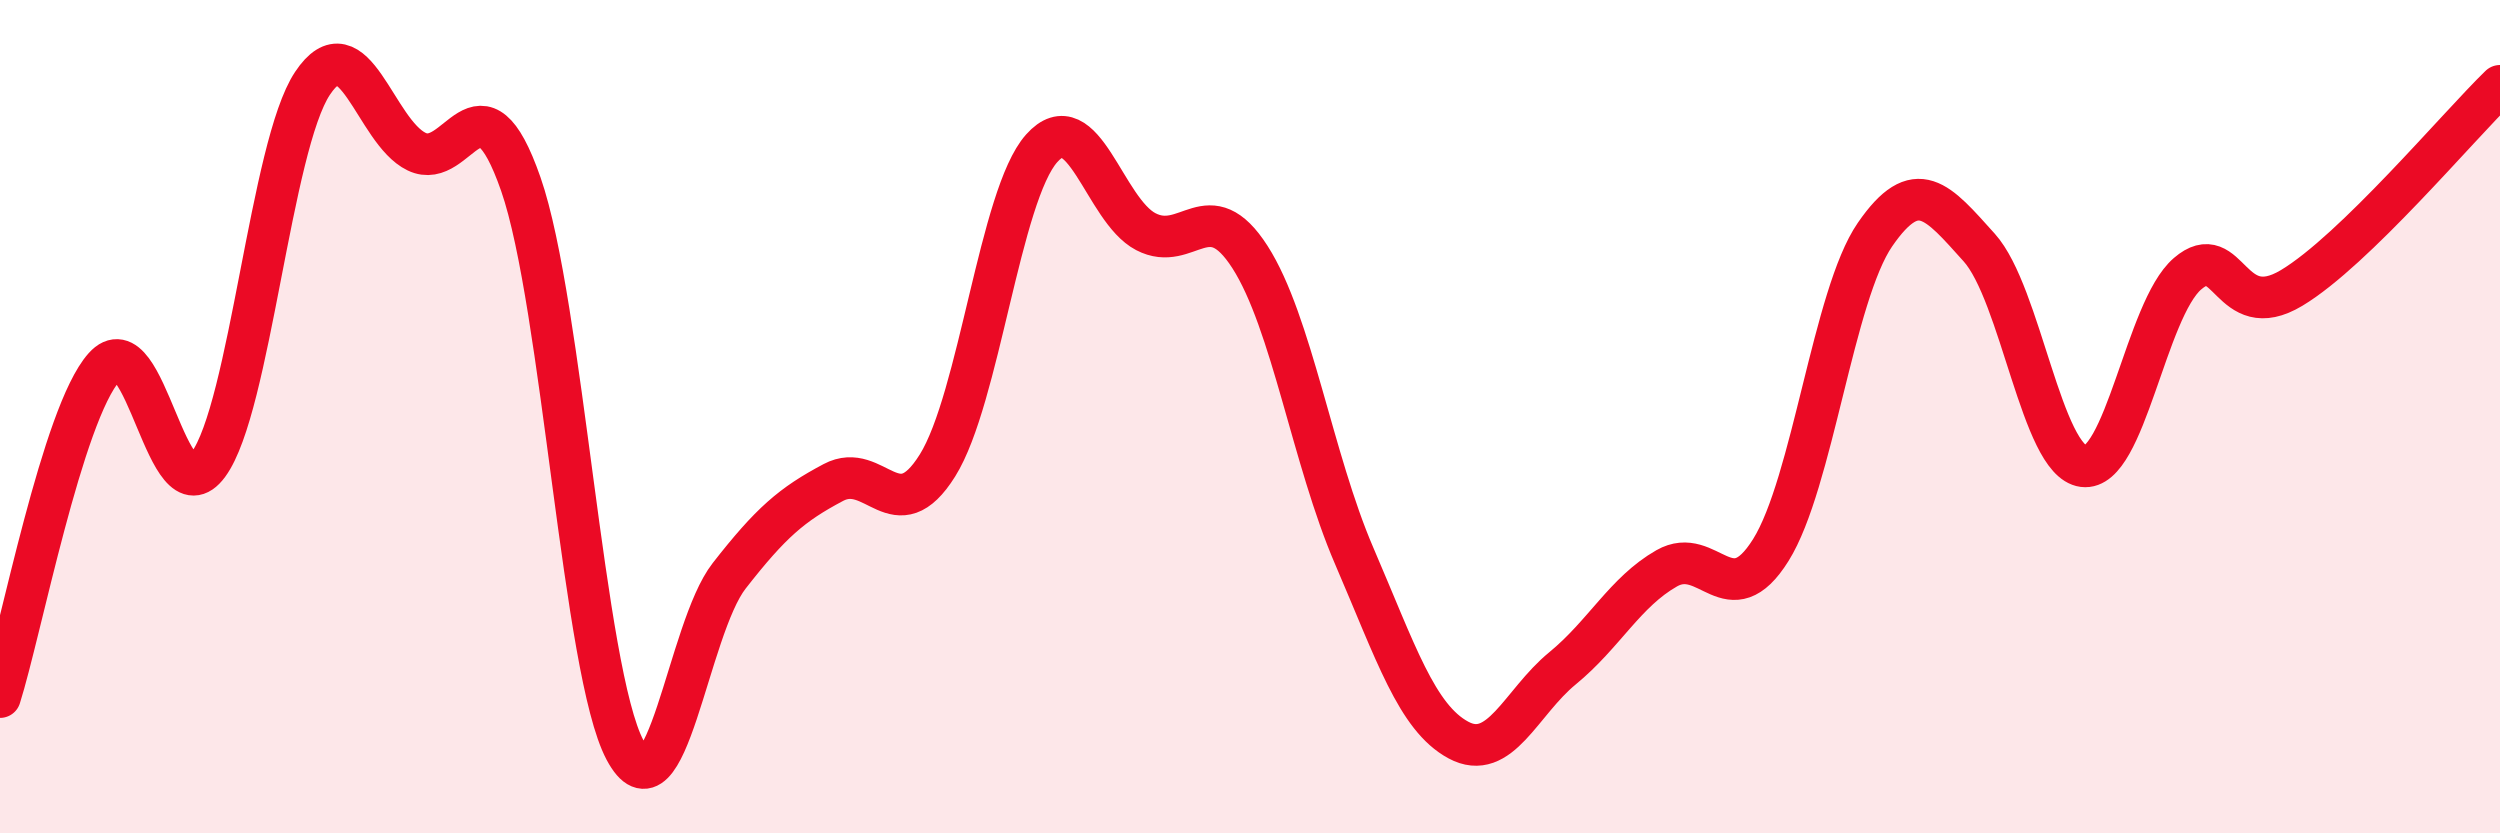
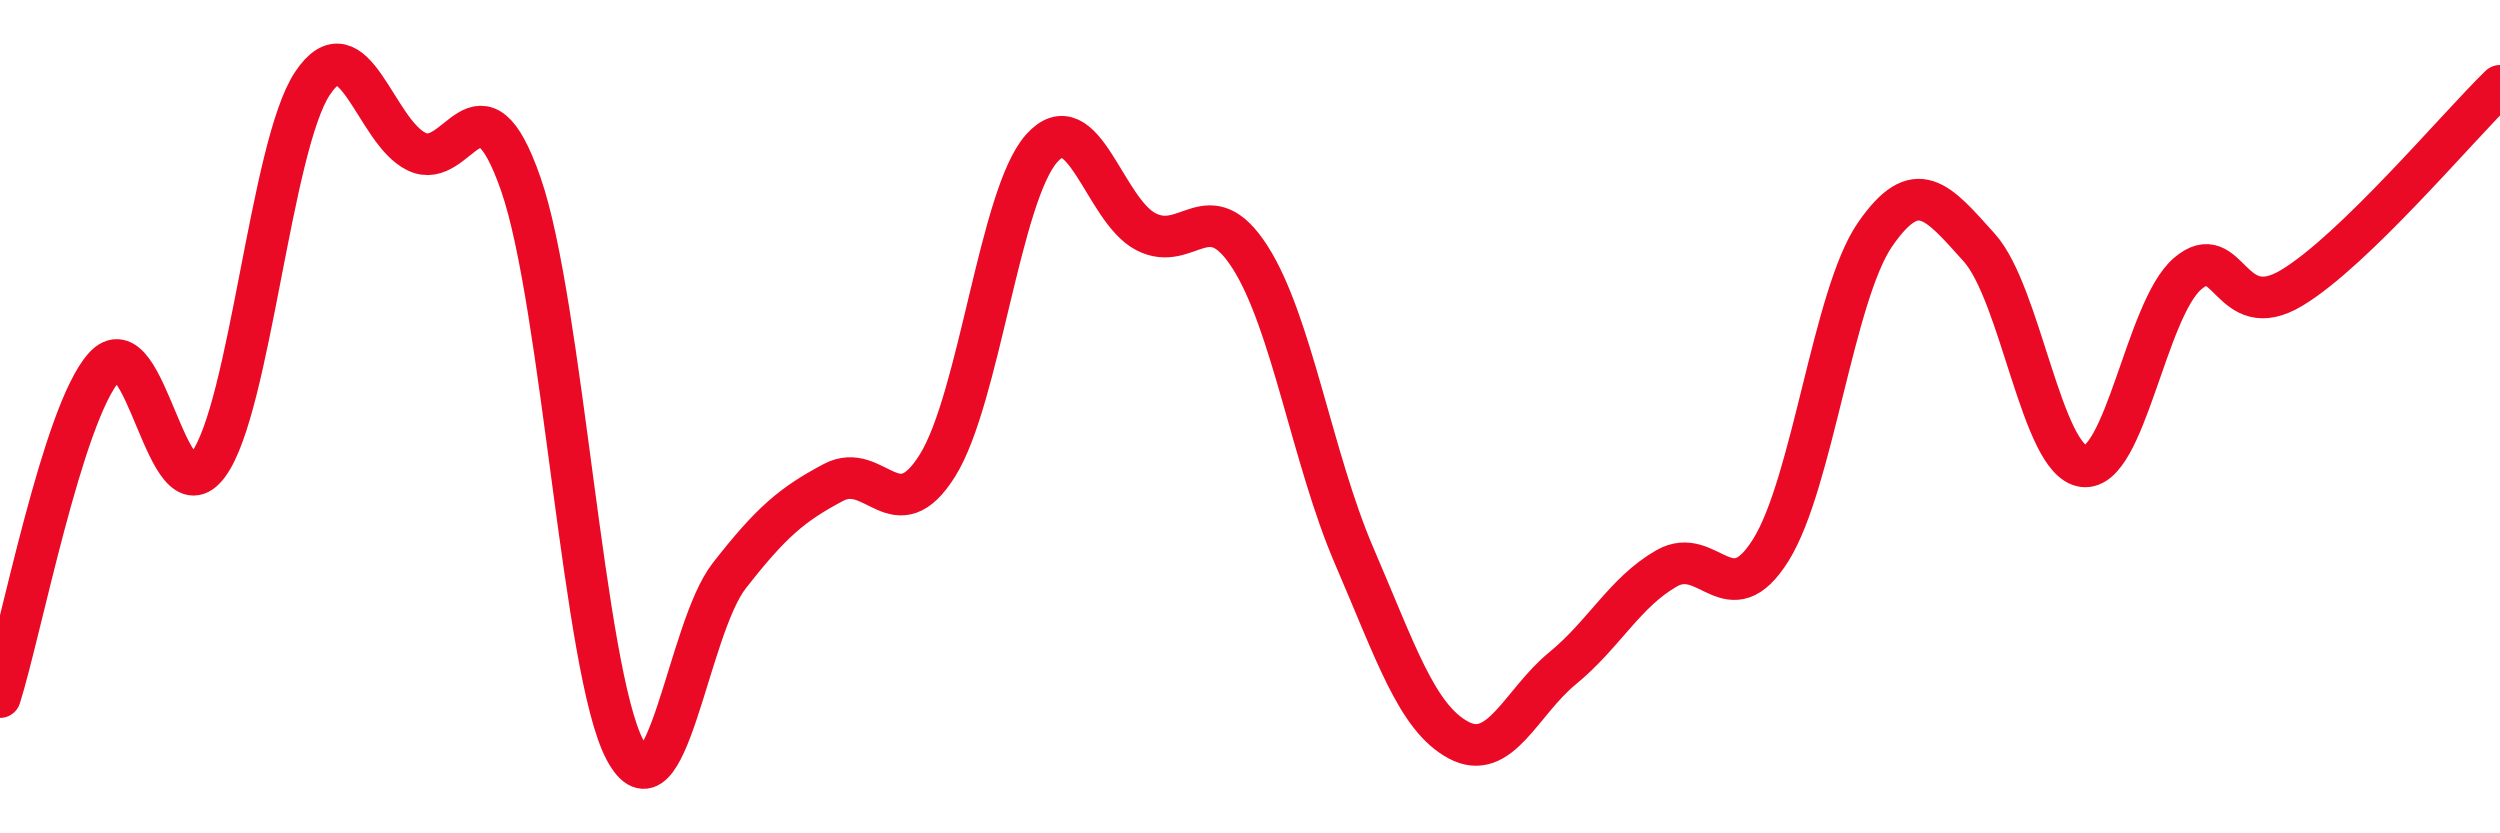
<svg xmlns="http://www.w3.org/2000/svg" width="60" height="20" viewBox="0 0 60 20">
-   <path d="M 0,16.73 C 0.5,15.15 1.5,9.93 2.5,8.81 C 3.5,7.69 4,12.51 5,11.15 C 6,9.79 6.5,3.5 7.5,2 C 8.5,0.5 9,3.16 10,3.64 C 11,4.12 11.5,1.55 12.5,4.42 C 13.5,7.29 14,16.12 15,18 C 16,19.88 16.5,15.1 17.5,13.82 C 18.5,12.54 19,12.11 20,11.58 C 21,11.05 21.5,12.77 22.5,11.17 C 23.5,9.57 24,4.68 25,3.56 C 26,2.44 26.5,5.04 27.5,5.56 C 28.5,6.08 29,4.61 30,6.17 C 31,7.73 31.5,11.02 32.5,13.34 C 33.5,15.66 34,17.22 35,17.76 C 36,18.3 36.5,16.86 37.5,16.04 C 38.5,15.22 39,14.21 40,13.64 C 41,13.07 41.5,14.8 42.5,13.2 C 43.5,11.6 44,7.08 45,5.63 C 46,4.18 46.5,4.83 47.5,5.94 C 48.5,7.05 49,11.06 50,11.19 C 51,11.32 51.5,7.43 52.5,6.57 C 53.5,5.71 53.5,7.81 55,6.91 C 56.5,6.01 59,3.03 60,2.06L60 20L0 20Z" fill="#EB0A25" opacity="0.1" stroke-linecap="round" stroke-linejoin="round" />
  <path d="M 0,16.73 C 0.5,15.15 1.5,9.93 2.5,8.81 C 3.5,7.69 4,12.51 5,11.15 C 6,9.79 6.5,3.5 7.5,2 C 8.5,0.5 9,3.16 10,3.64 C 11,4.12 11.5,1.55 12.5,4.42 C 13.5,7.29 14,16.12 15,18 C 16,19.88 16.5,15.1 17.5,13.82 C 18.5,12.54 19,12.11 20,11.58 C 21,11.05 21.5,12.77 22.5,11.17 C 23.5,9.57 24,4.68 25,3.56 C 26,2.44 26.5,5.04 27.5,5.56 C 28.5,6.08 29,4.61 30,6.17 C 31,7.73 31.5,11.02 32.5,13.34 C 33.5,15.66 34,17.22 35,17.76 C 36,18.3 36.5,16.86 37.5,16.04 C 38.5,15.22 39,14.21 40,13.64 C 41,13.07 41.5,14.8 42.5,13.2 C 43.5,11.6 44,7.08 45,5.63 C 46,4.18 46.5,4.83 47.5,5.94 C 48.5,7.05 49,11.06 50,11.19 C 51,11.32 51.5,7.43 52.5,6.57 C 53.5,5.71 53.5,7.81 55,6.91 C 56.5,6.01 59,3.03 60,2.06" stroke="#EB0A25" stroke-width="1" fill="none" stroke-linecap="round" stroke-linejoin="round" />
</svg>